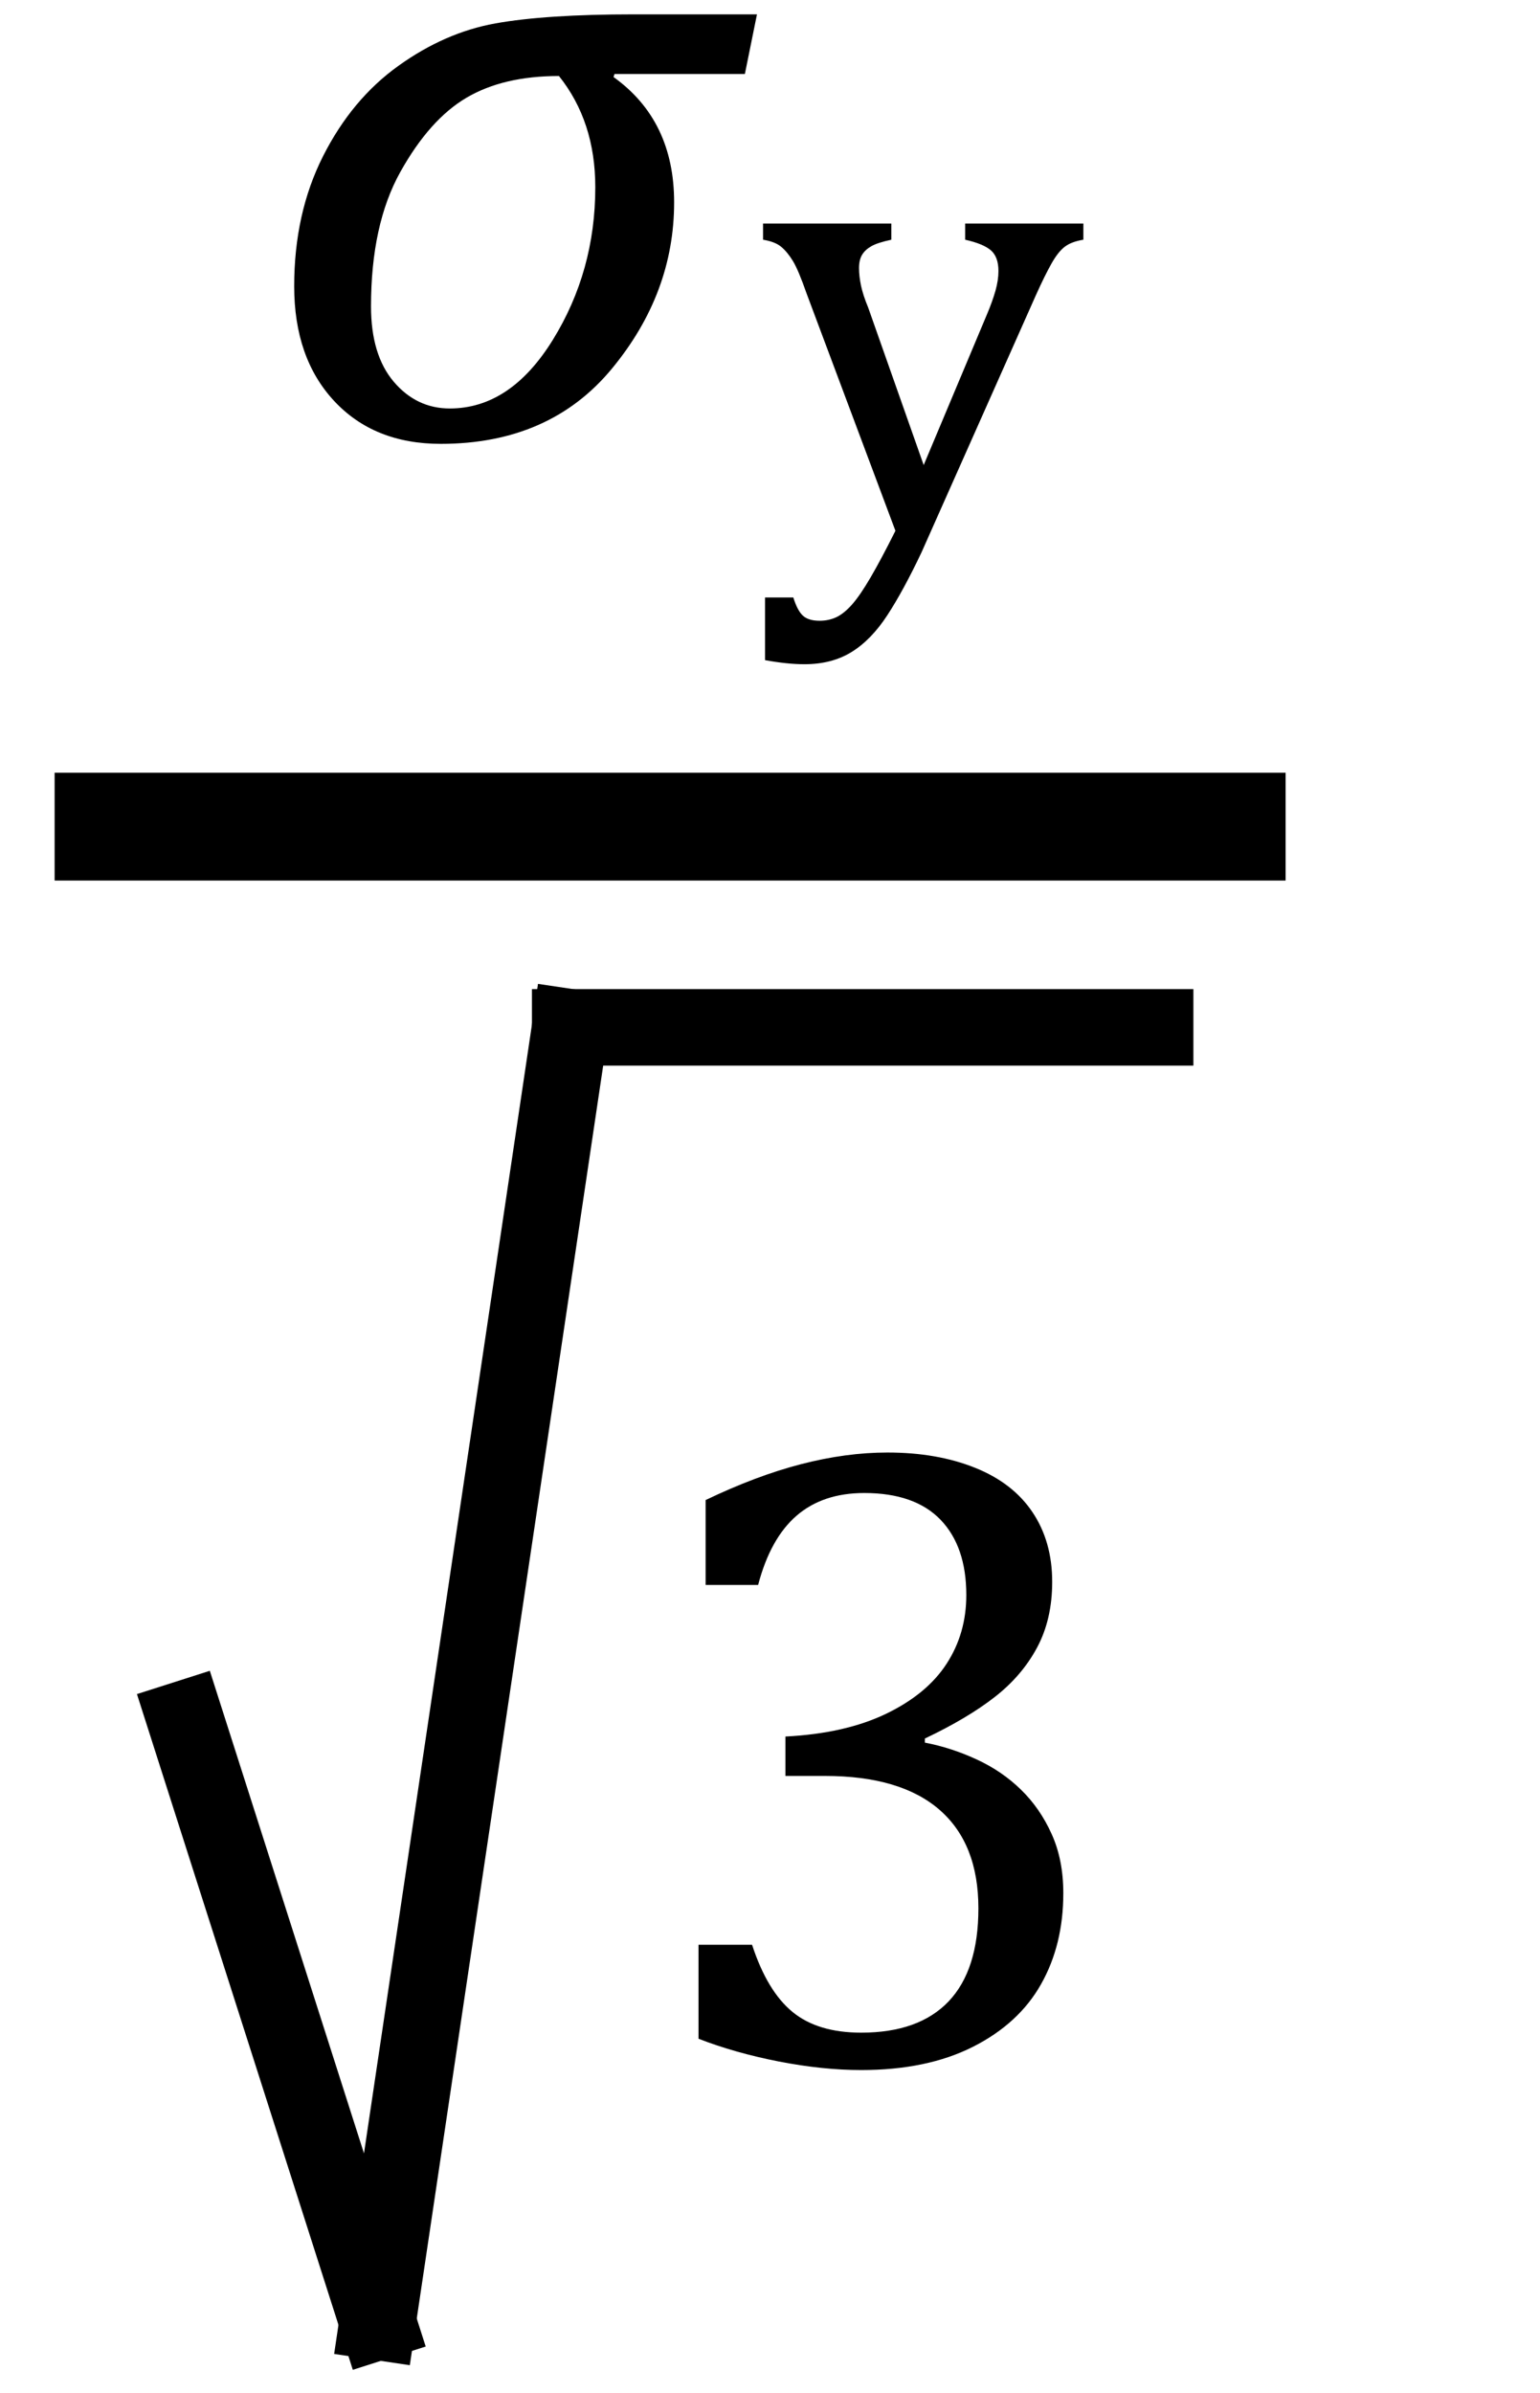
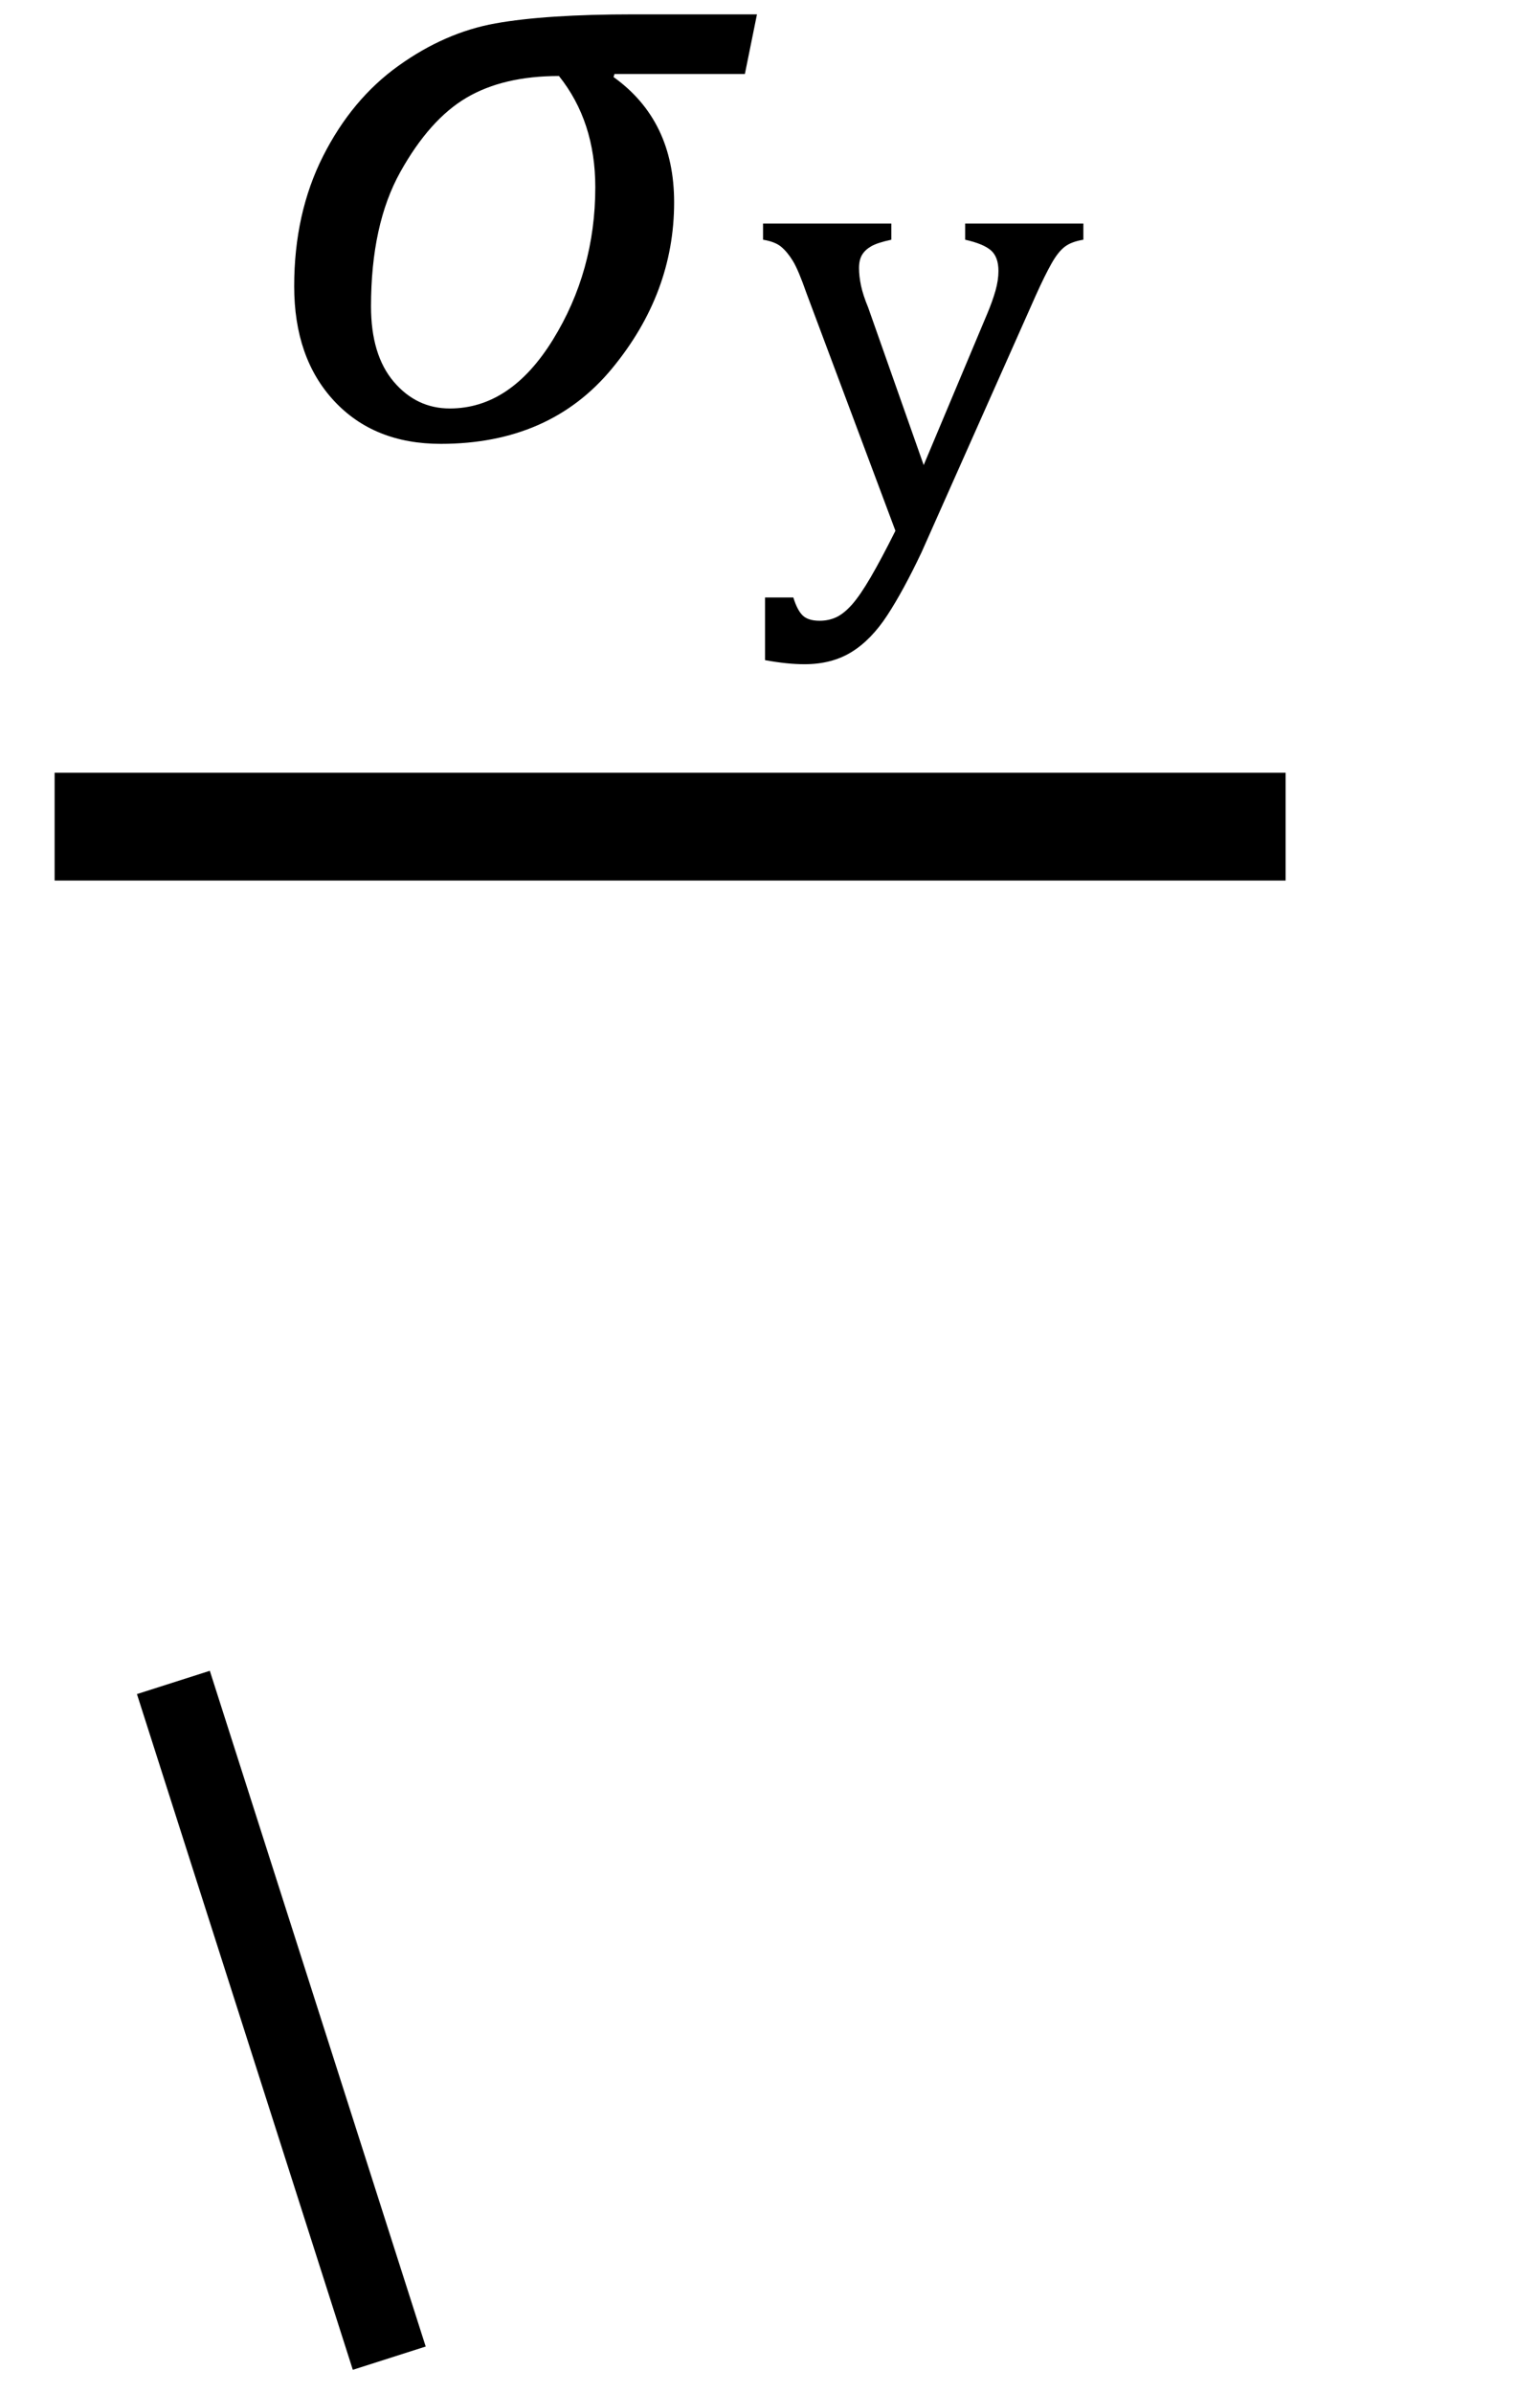
<svg xmlns="http://www.w3.org/2000/svg" stroke-dasharray="none" shape-rendering="auto" font-family="'Dialog'" width="23.813" text-rendering="auto" fill-opacity="1" contentScriptType="text/ecmascript" color-interpolation="auto" color-rendering="auto" preserveAspectRatio="xMidYMid meet" font-size="12" fill="black" stroke="black" image-rendering="auto" stroke-miterlimit="10" zoomAndPan="magnify" version="1.0" stroke-linecap="square" stroke-linejoin="miter" contentStyleType="text/css" font-style="normal" height="37" stroke-width="1" stroke-dashoffset="0" font-weight="normal" stroke-opacity="1" y="-17">
  <defs id="genericDefs" />
  <g>
    <g text-rendering="optimizeLegibility" stroke-width="1.667" color-interpolation="linearRGB" color-rendering="optimizeQuality" image-rendering="optimizeQuality">
      <line y2="12.78" fill="none" x1="1.678" x2="19.046" y1="12.78" />
      <path d="M7.547 -5.609 L5.531 -5.609 L5.516 -5.562 Q6.453 -4.891 6.453 -3.625 Q6.453 -2.219 5.492 -1.055 Q4.531 0.109 2.844 0.109 Q1.812 0.109 1.195 -0.555 Q0.578 -1.219 0.578 -2.328 Q0.578 -3.453 1.023 -4.336 Q1.469 -5.219 2.188 -5.734 Q2.906 -6.25 3.688 -6.391 Q4.469 -6.531 5.828 -6.531 L7.734 -6.531 L7.547 -5.609 ZM4.672 -5.578 Q3.812 -5.578 3.242 -5.242 Q2.672 -4.906 2.219 -4.094 Q1.766 -3.281 1.766 -2.016 Q1.766 -1.266 2.117 -0.852 Q2.469 -0.438 2.984 -0.438 Q3.922 -0.438 4.578 -1.5 Q5.234 -2.562 5.234 -3.859 Q5.234 -4.875 4.672 -5.578 Z" stroke-width="1" transform="translate(3.971,6.753)" stroke="none" />
    </g>
    <g text-rendering="optimizeLegibility" transform="translate(11.705,8.128)" color-rendering="optimizeQuality" color-interpolation="linearRGB" image-rendering="optimizeQuality">
      <path d="M2.547 0.406 Q2.266 1 2.016 1.383 Q1.766 1.766 1.461 1.953 Q1.156 2.141 0.734 2.141 Q0.469 2.141 0.125 2.078 L0.125 1.109 L0.562 1.109 Q0.625 1.312 0.711 1.391 Q0.797 1.469 0.969 1.469 Q1.109 1.469 1.227 1.414 Q1.344 1.359 1.469 1.219 Q1.594 1.078 1.758 0.797 Q1.922 0.516 2.141 0.078 L0.766 -3.594 Q0.641 -3.953 0.555 -4.094 Q0.469 -4.234 0.375 -4.312 Q0.281 -4.391 0.094 -4.422 L0.094 -4.672 L2.078 -4.672 L2.078 -4.422 Q1.859 -4.375 1.766 -4.32 Q1.672 -4.266 1.625 -4.188 Q1.578 -4.109 1.578 -3.984 Q1.578 -3.859 1.609 -3.711 Q1.641 -3.562 1.719 -3.375 L2.578 -0.938 L3.562 -3.281 Q3.641 -3.469 3.688 -3.633 Q3.734 -3.797 3.734 -3.938 Q3.734 -4.156 3.617 -4.258 Q3.5 -4.359 3.219 -4.422 L3.219 -4.672 L5.047 -4.672 L5.047 -4.422 Q4.859 -4.391 4.758 -4.312 Q4.656 -4.234 4.555 -4.055 Q4.453 -3.875 4.312 -3.562 L2.547 0.406 Z" stroke="none" />
    </g>
    <g text-rendering="optimizeLegibility" stroke-width="1.183" color-interpolation="linearRGB" color-rendering="optimizeQuality" image-rendering="optimizeQuality">
      <line y2="35.894" fill="none" x1="2.861" x2="5.839" y1="26.574" />
-       <line y2="15.883" fill="none" x1="5.839" x2="8.817" y1="35.894" />
-       <line y2="15.883" fill="none" x1="8.817" x2="17.862" y1="15.883" />
    </g>
    <g text-rendering="optimizeLegibility" transform="translate(9.817,31.894)" color-rendering="optimizeQuality" color-interpolation="linearRGB" image-rendering="optimizeQuality">
-       <path d="M1.094 -7.391 L1.094 -8.703 Q1.875 -9.078 2.57 -9.258 Q3.266 -9.438 3.906 -9.438 Q4.672 -9.438 5.258 -9.203 Q5.844 -8.969 6.148 -8.516 Q6.453 -8.062 6.453 -7.438 Q6.453 -6.859 6.219 -6.422 Q5.984 -5.984 5.562 -5.656 Q5.141 -5.328 4.484 -5.016 L4.484 -4.953 Q4.891 -4.875 5.281 -4.695 Q5.672 -4.516 5.969 -4.227 Q6.266 -3.938 6.445 -3.539 Q6.625 -3.141 6.625 -2.625 Q6.625 -1.828 6.281 -1.219 Q5.938 -0.609 5.227 -0.25 Q4.516 0.109 3.5 0.109 Q2.906 0.109 2.227 -0.023 Q1.547 -0.156 0.984 -0.375 L0.984 -1.828 L1.812 -1.828 Q2.047 -1.109 2.438 -0.789 Q2.828 -0.469 3.5 -0.469 Q4.391 -0.469 4.852 -0.953 Q5.312 -1.438 5.312 -2.391 Q5.312 -3.391 4.711 -3.914 Q4.109 -4.438 2.938 -4.438 L2.328 -4.438 L2.328 -5.047 Q3.25 -5.094 3.883 -5.398 Q4.516 -5.703 4.82 -6.172 Q5.125 -6.641 5.125 -7.234 Q5.125 -7.984 4.727 -8.398 Q4.328 -8.812 3.547 -8.812 Q2.906 -8.812 2.5 -8.461 Q2.094 -8.109 1.906 -7.391 L1.094 -7.391 Z" stroke="none" />
-     </g>
+       </g>
  </g>
</svg>